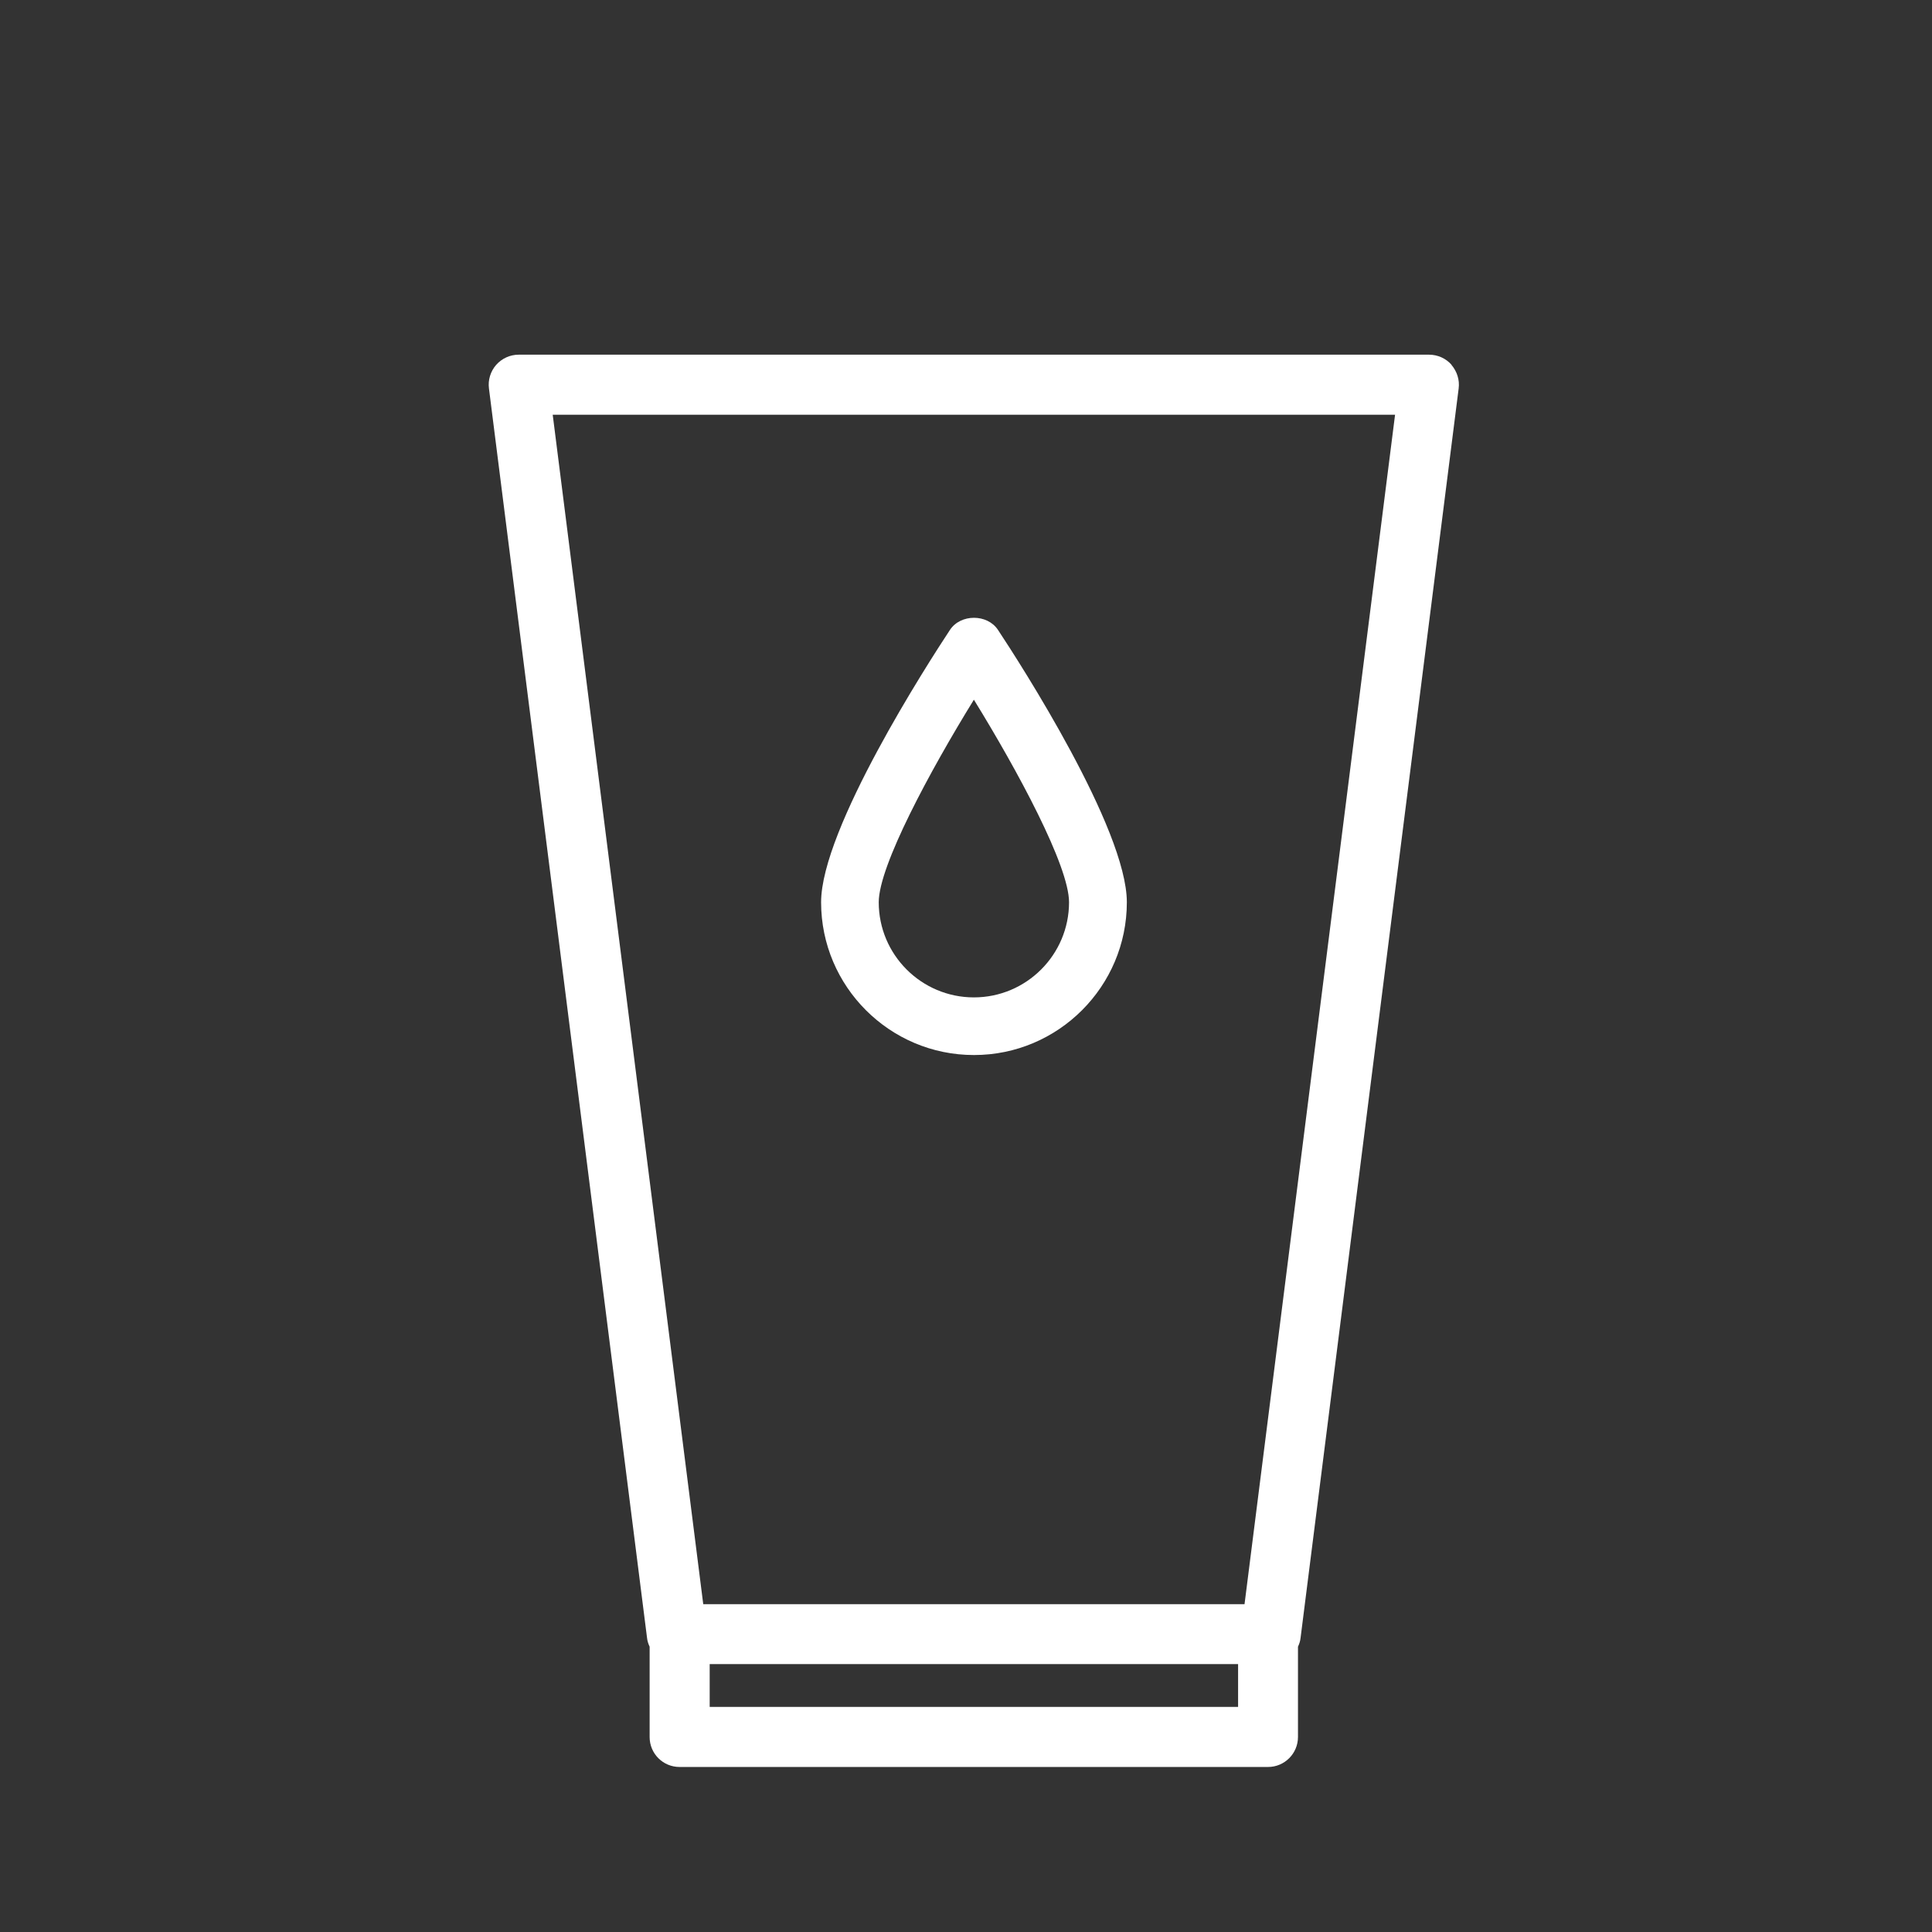
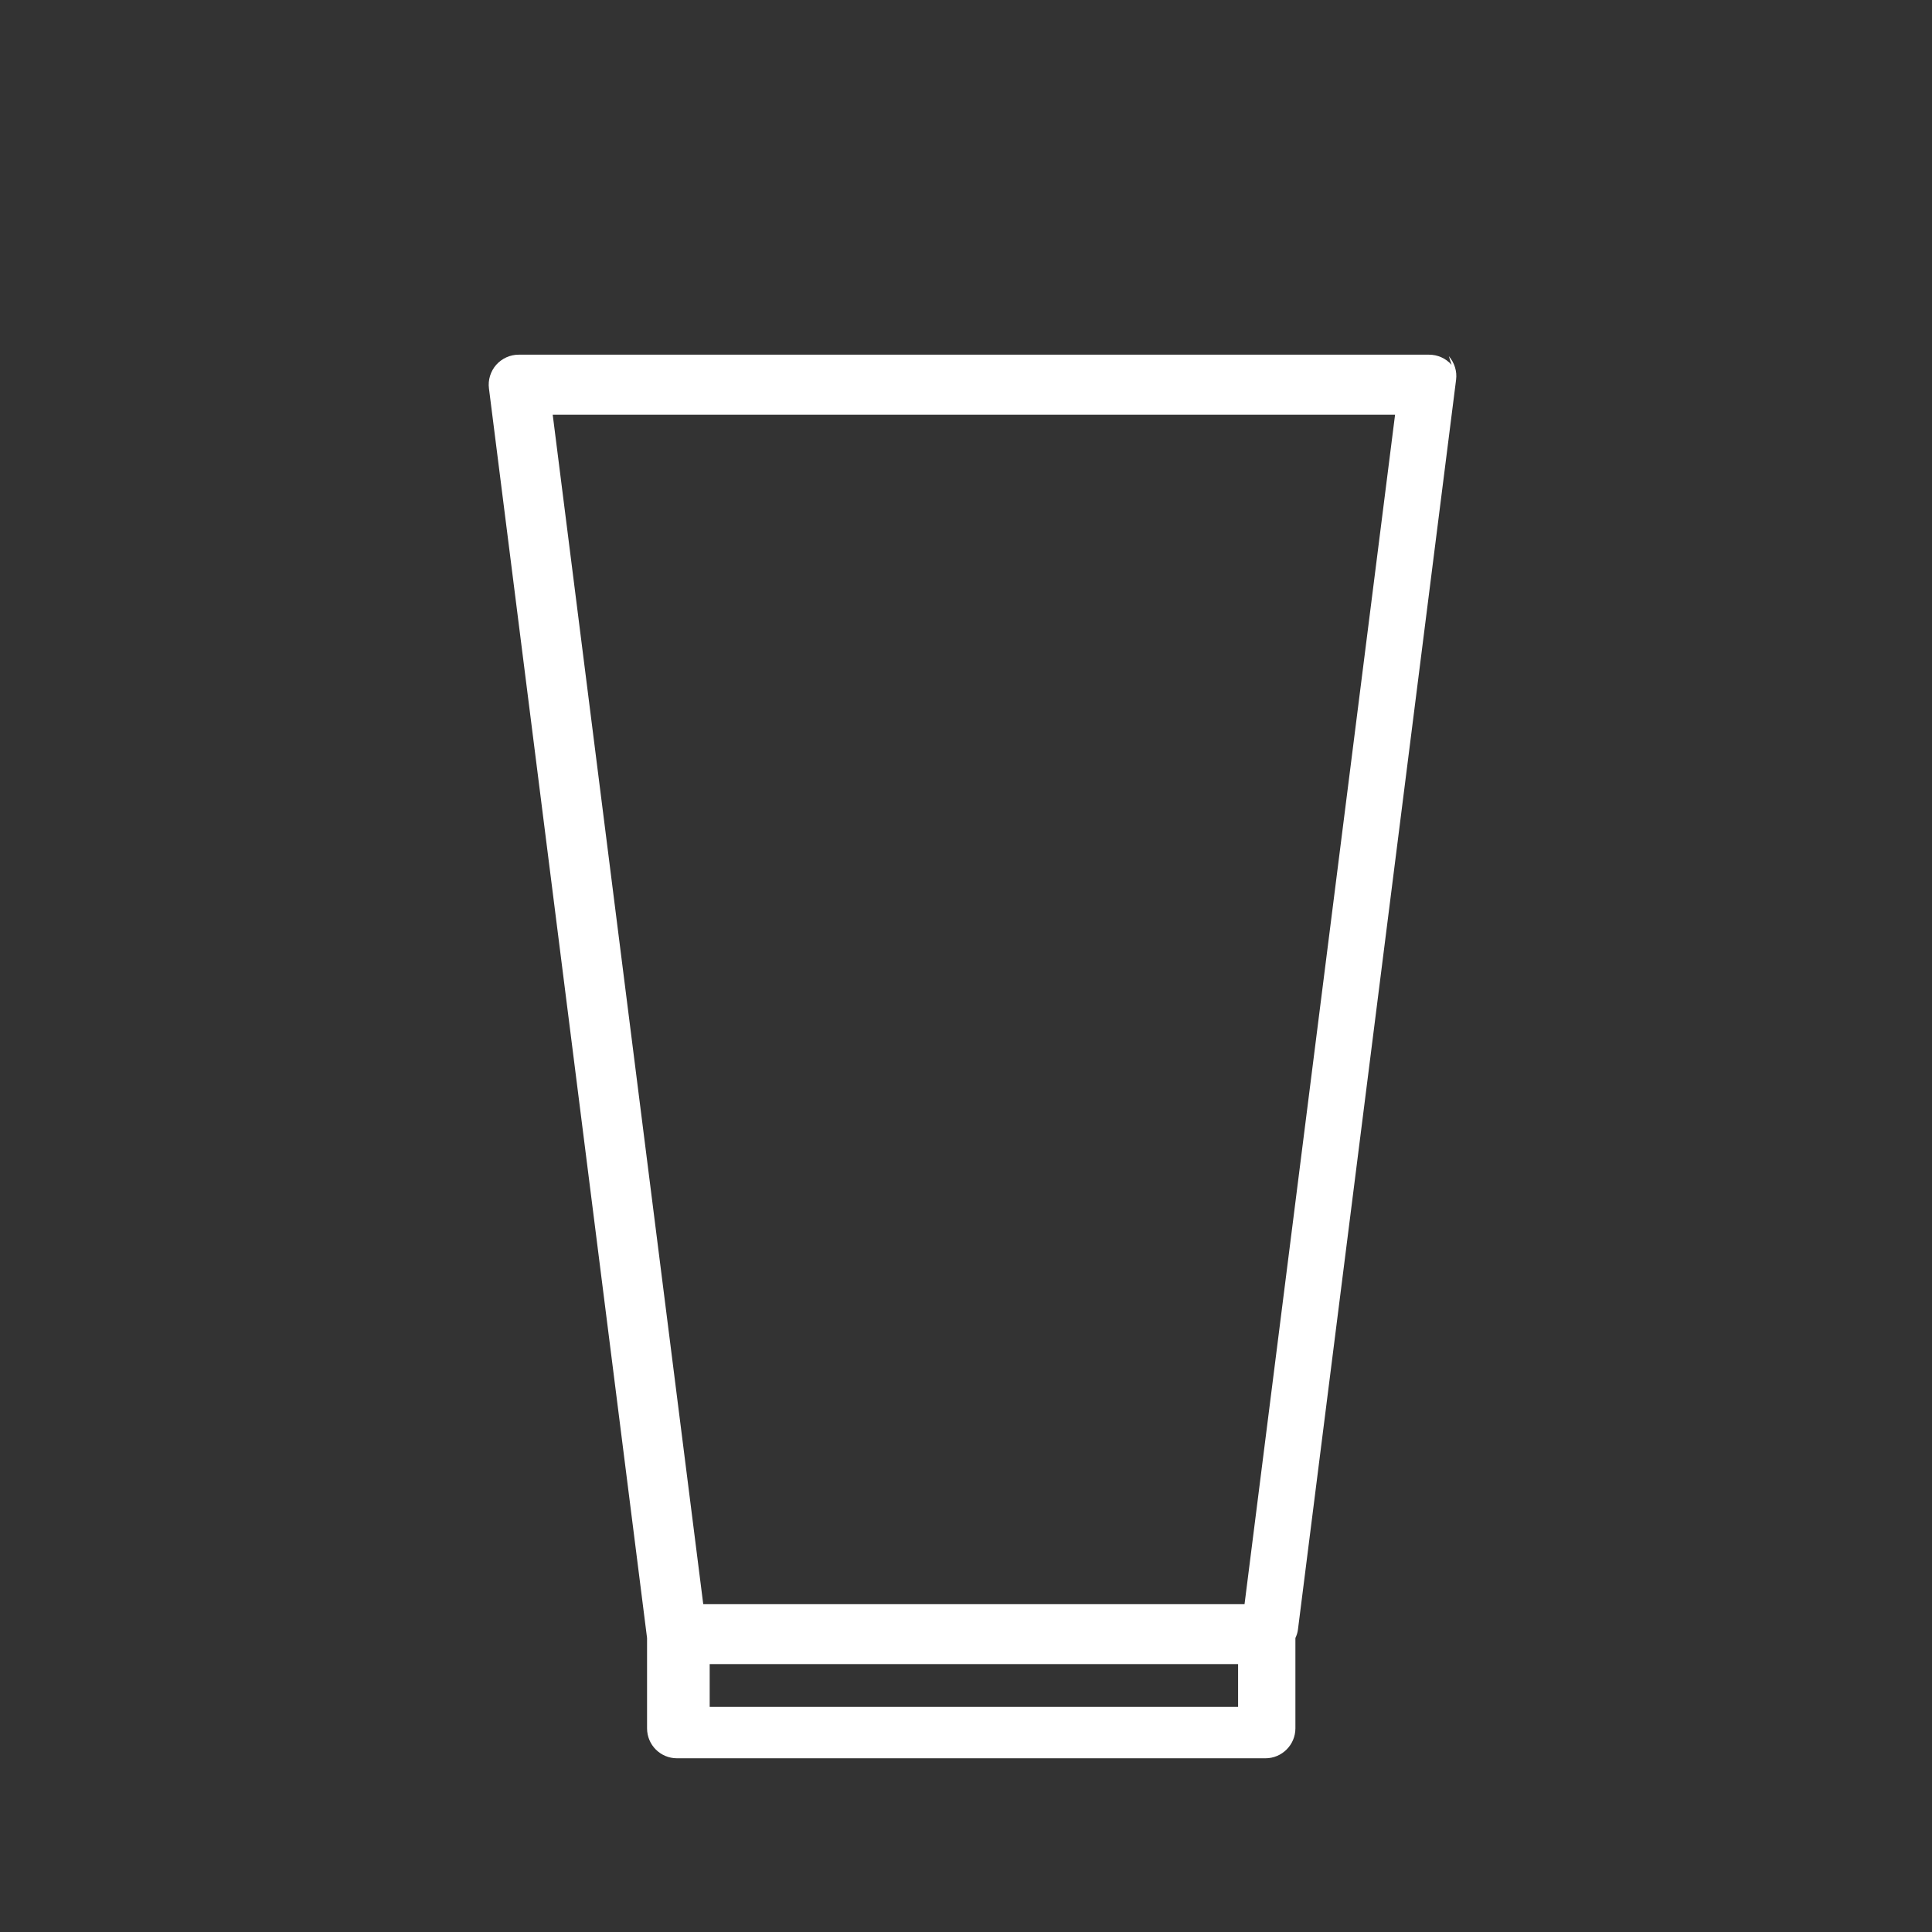
<svg xmlns="http://www.w3.org/2000/svg" id="Layer_1" viewBox="0 0 120 120">
  <rect x="0" y="0" width="120" height="120" fill="#333333" stroke="none" />
  <defs>
    <style>.cls-1{fill:#fff;}</style>
  </defs>
-   <path class="cls-1" d="M90.16,22.66c-.35-.4-.86-.63-1.4-.63H32.22c-.54,0-1.04,.23-1.4,.63-.35,.4-.52,.94-.45,1.47l9.82,77.61c.02,.19,.08,.37,.16,.54v5.61c0,1.03,.83,1.86,1.86,1.86h36.55c1.03,0,1.86-.84,1.86-1.86v-5.61c.08-.17,.14-.35,.16-.54l9.82-77.61c.07-.53-.1-1.06-.45-1.47Zm-13.26,83.36H44.08v-2.66h32.82v2.66Zm.4-6.38H43.68L34.33,25.76h52.32l-9.35,73.88Z" />
-   <path class="cls-1" d="M60.49,65.53c-5.23,0-9.49-4.26-9.49-9.49,0-4.56,6.66-14.88,8-16.91,.66-1.01,2.33-1.01,2.99,0,1.34,2.02,8,12.35,8,16.91,0,5.23-4.26,9.49-9.49,9.49Zm0-22.07c-2.72,4.41-5.91,10.32-5.91,12.58,0,3.26,2.65,5.91,5.91,5.91,3.26,0,5.91-2.65,5.91-5.91,0-2.26-3.19-8.17-5.91-12.58Z" />
+   <path class="cls-1" d="M90.16,22.66c-.35-.4-.86-.63-1.4-.63H32.22c-.54,0-1.04,.23-1.4,.63-.35,.4-.52,.94-.45,1.47l9.82,77.61v5.61c0,1.03,.83,1.86,1.86,1.86h36.55c1.03,0,1.86-.84,1.86-1.86v-5.61c.08-.17,.14-.35,.16-.54l9.82-77.61c.07-.53-.1-1.06-.45-1.47Zm-13.26,83.36H44.08v-2.66h32.82v2.66Zm.4-6.38H43.68L34.33,25.76h52.32l-9.35,73.88Z" />
</svg>